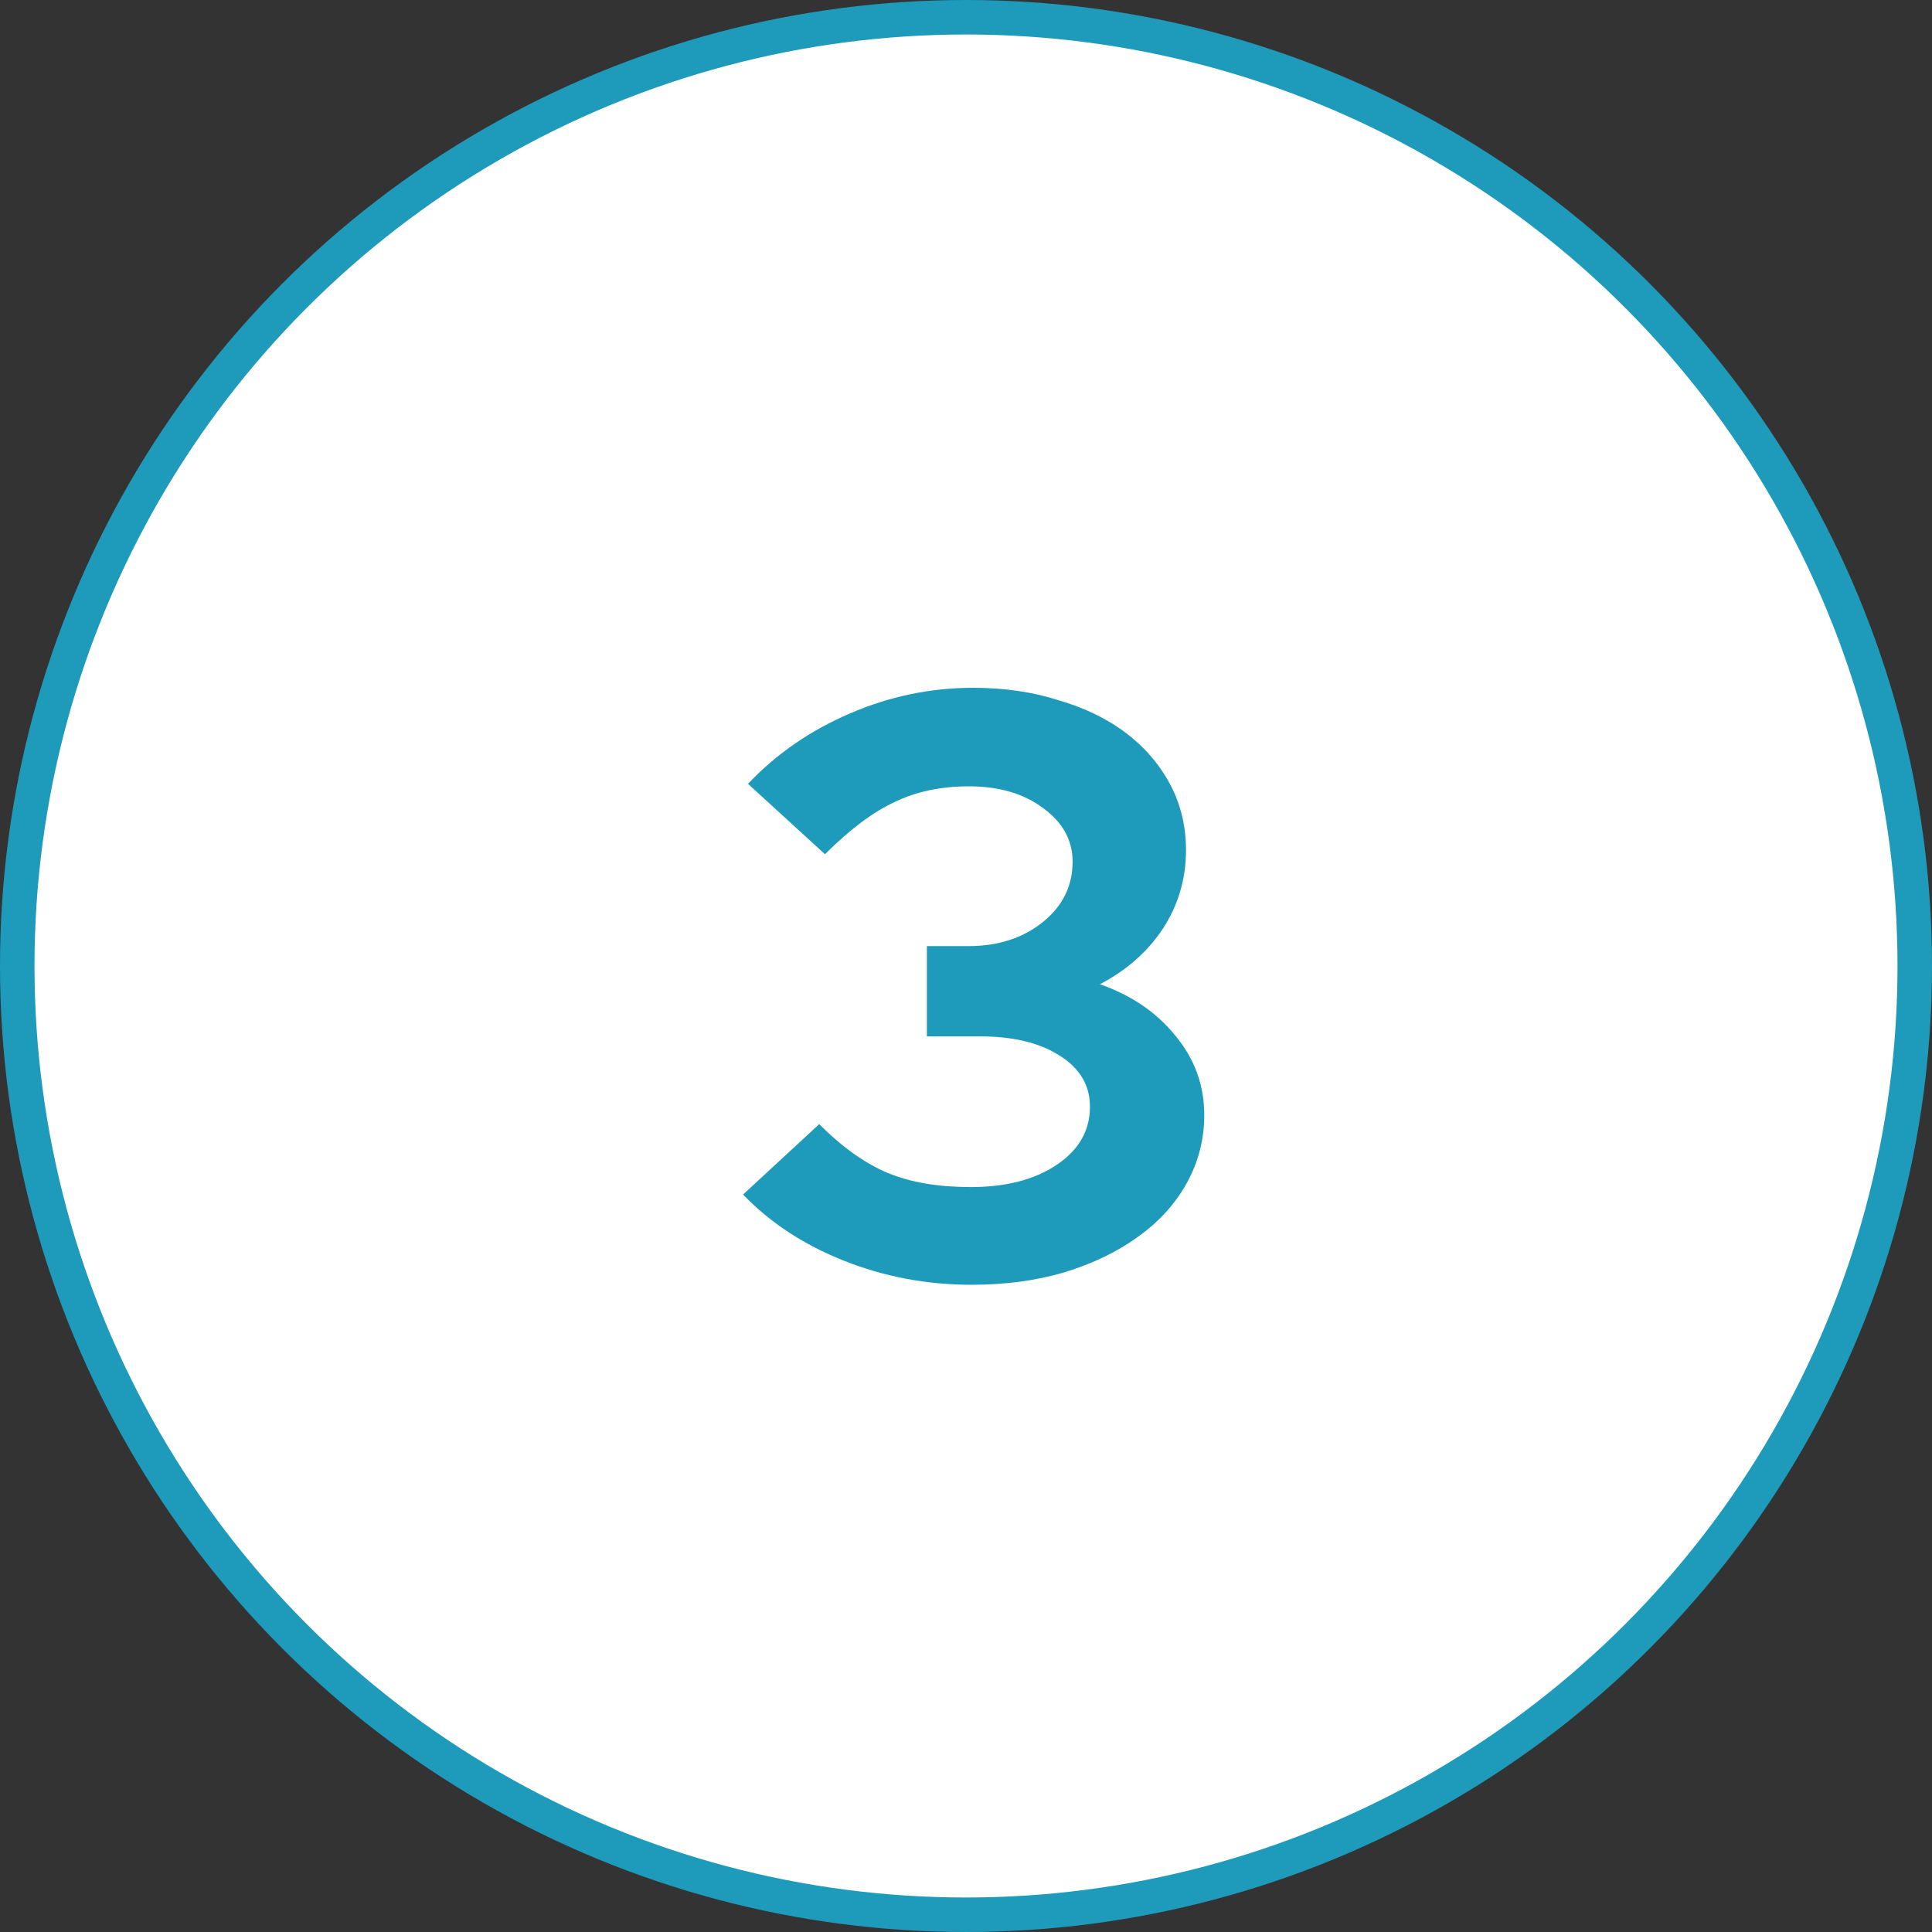
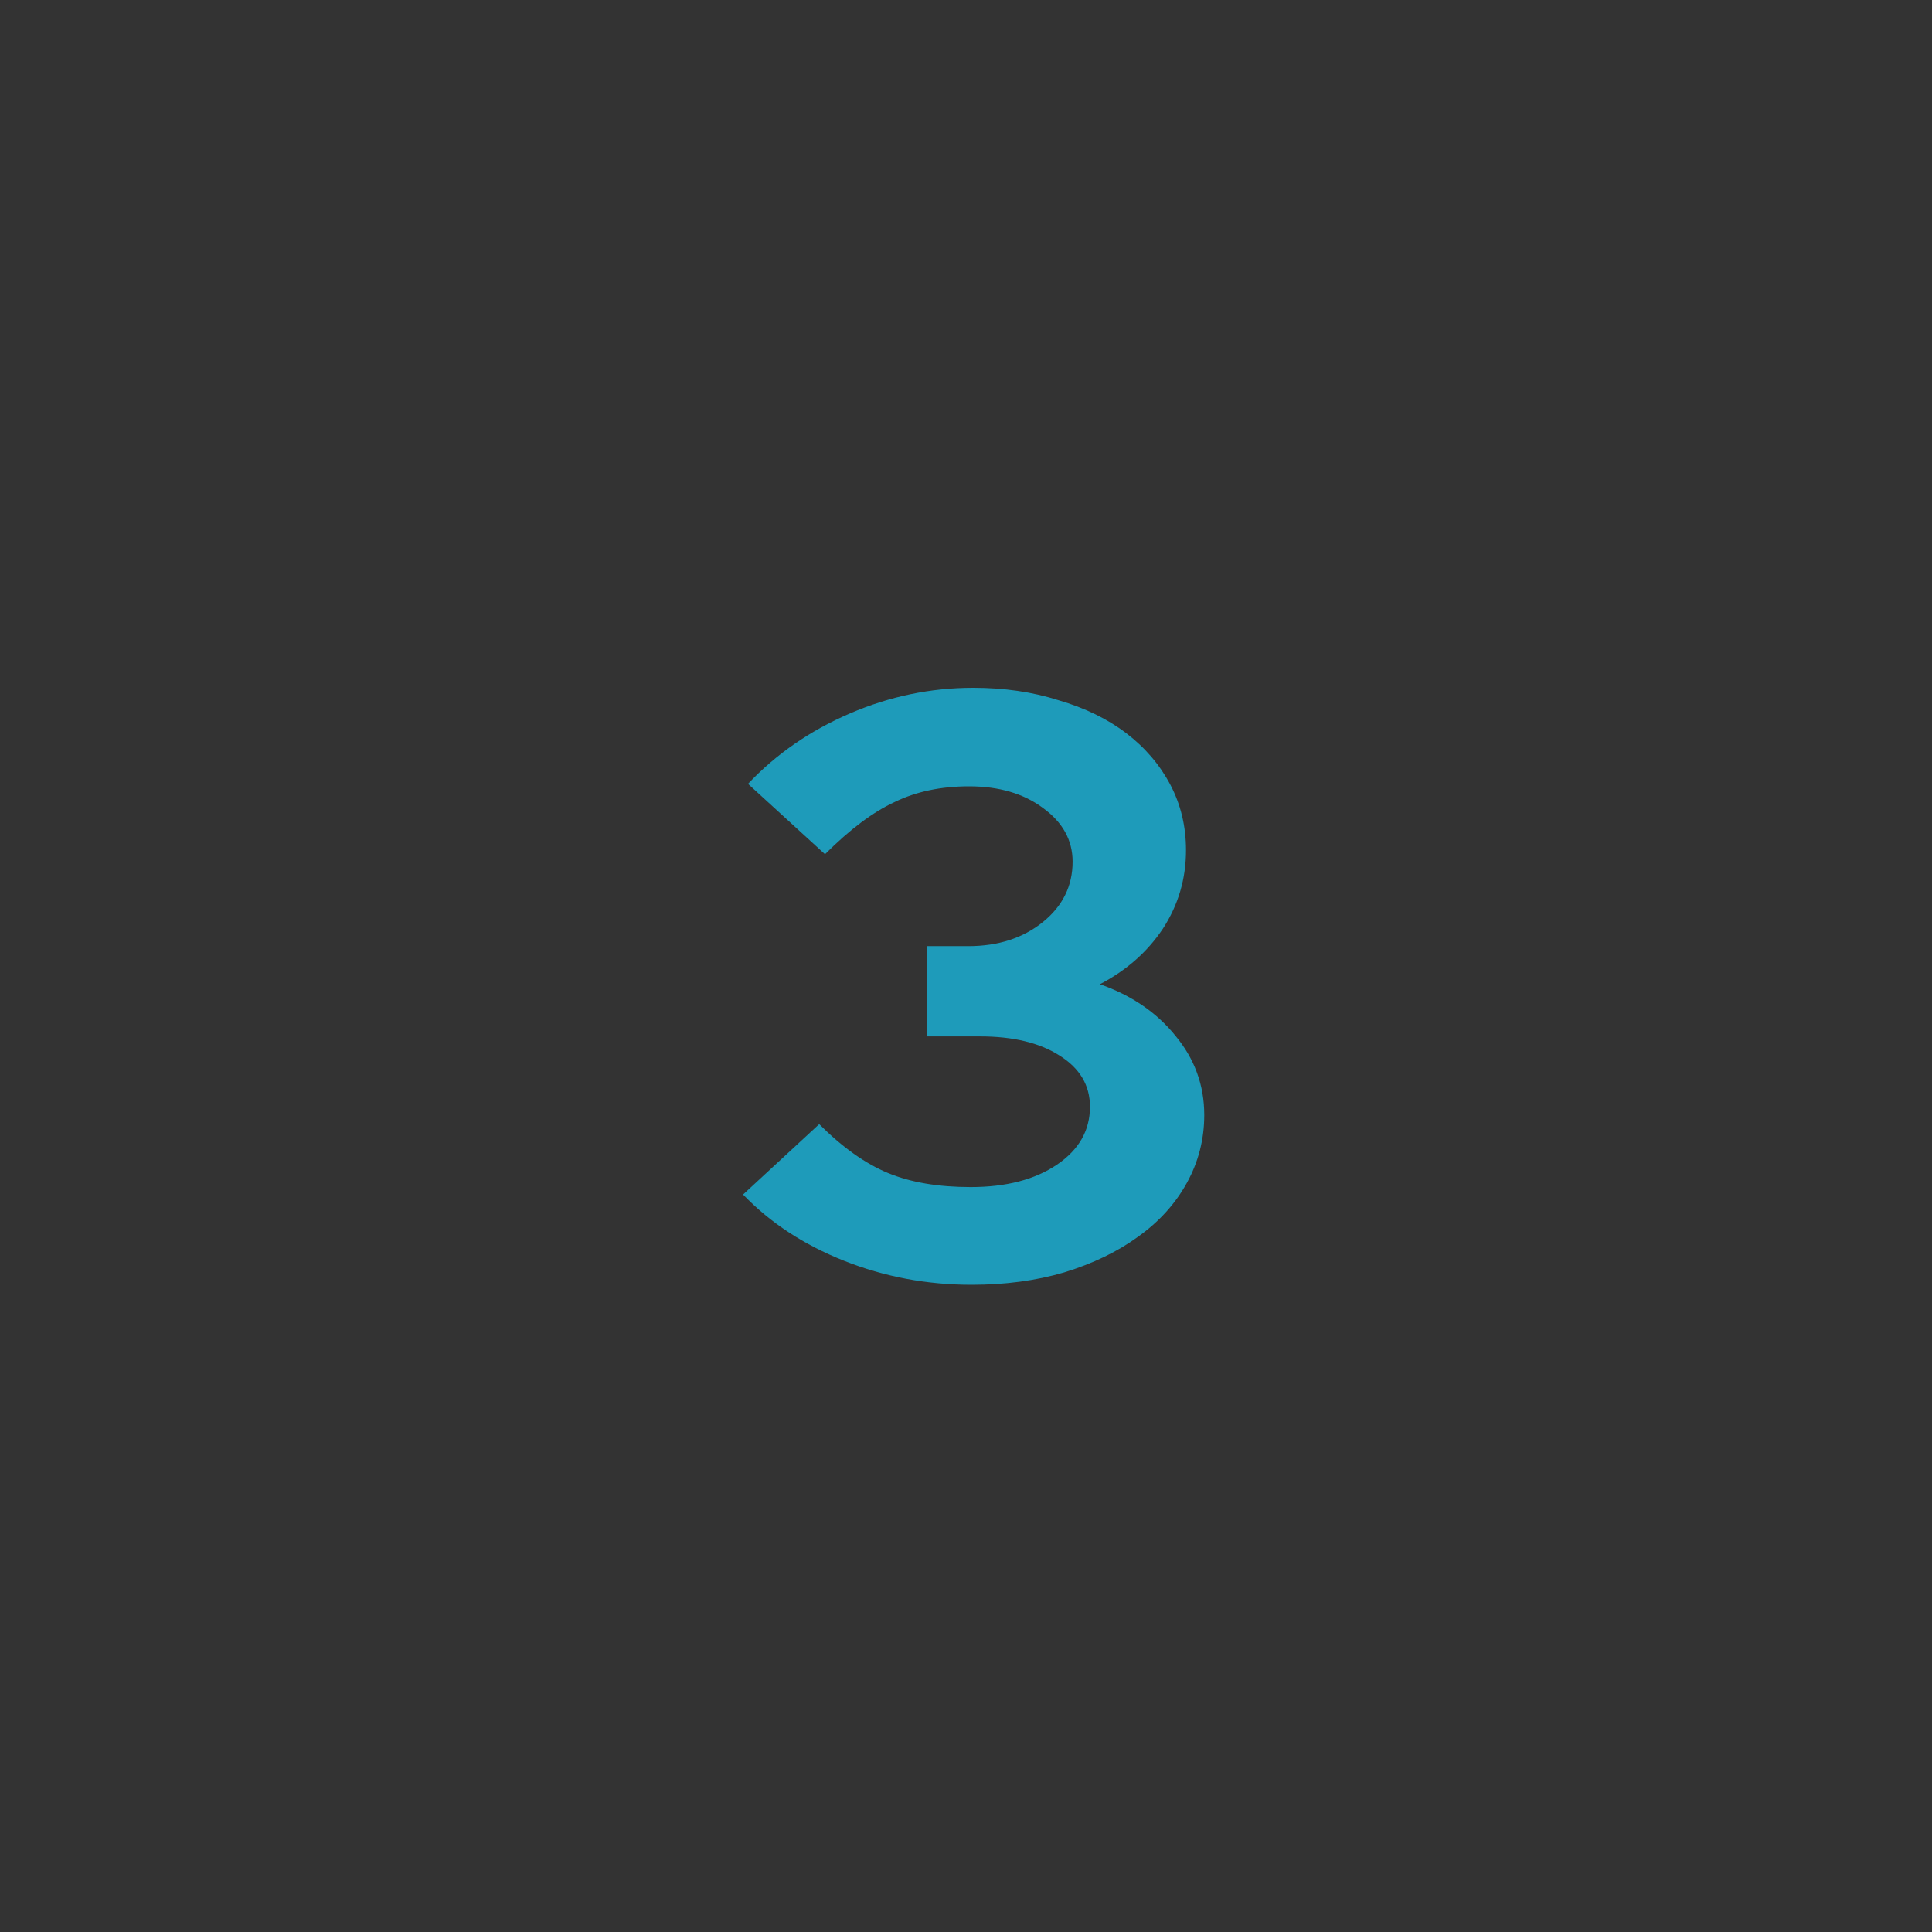
<svg xmlns="http://www.w3.org/2000/svg" width="56" height="56" viewBox="0 0 56 56" fill="none">
  <rect x="0" y="0" width="56" height="56" fill="#333333" stroke="none" />
-   <circle cx="28" cy="28" r="27.5" fill="white" stroke="#1E9BBA" />
  <path d="M34.906 32.32C34.906 33.024 34.737 33.68 34.401 34.288C34.066 34.896 33.593 35.416 32.986 35.848C32.394 36.28 31.681 36.624 30.849 36.88C30.034 37.12 29.137 37.24 28.162 37.24C26.866 37.24 25.634 37.008 24.465 36.544C23.297 36.08 22.322 35.44 21.538 34.624L23.745 32.584C24.418 33.256 25.081 33.728 25.738 34C26.393 34.272 27.194 34.408 28.137 34.408C29.162 34.408 29.994 34.192 30.634 33.76C31.273 33.328 31.593 32.768 31.593 32.08C31.593 31.456 31.297 30.96 30.706 30.592C30.13 30.224 29.361 30.04 28.401 30.04H26.866V27.424H28.066C28.93 27.424 29.649 27.192 30.226 26.728C30.802 26.264 31.09 25.68 31.09 24.976C31.09 24.352 30.802 23.832 30.226 23.416C29.666 23 28.953 22.792 28.09 22.792C27.273 22.792 26.553 22.944 25.93 23.248C25.305 23.536 24.634 24.04 23.913 24.76L21.681 22.72C22.497 21.856 23.482 21.176 24.634 20.68C25.785 20.184 26.977 19.936 28.209 19.936C29.105 19.936 29.93 20.056 30.681 20.296C31.45 20.52 32.105 20.84 32.65 21.256C33.194 21.672 33.617 22.168 33.922 22.744C34.225 23.32 34.377 23.952 34.377 24.64C34.377 25.472 34.154 26.232 33.706 26.92C33.258 27.592 32.65 28.128 31.881 28.528C32.794 28.848 33.522 29.344 34.066 30.016C34.626 30.688 34.906 31.456 34.906 32.32Z" fill="#1E9BBA" />
</svg>